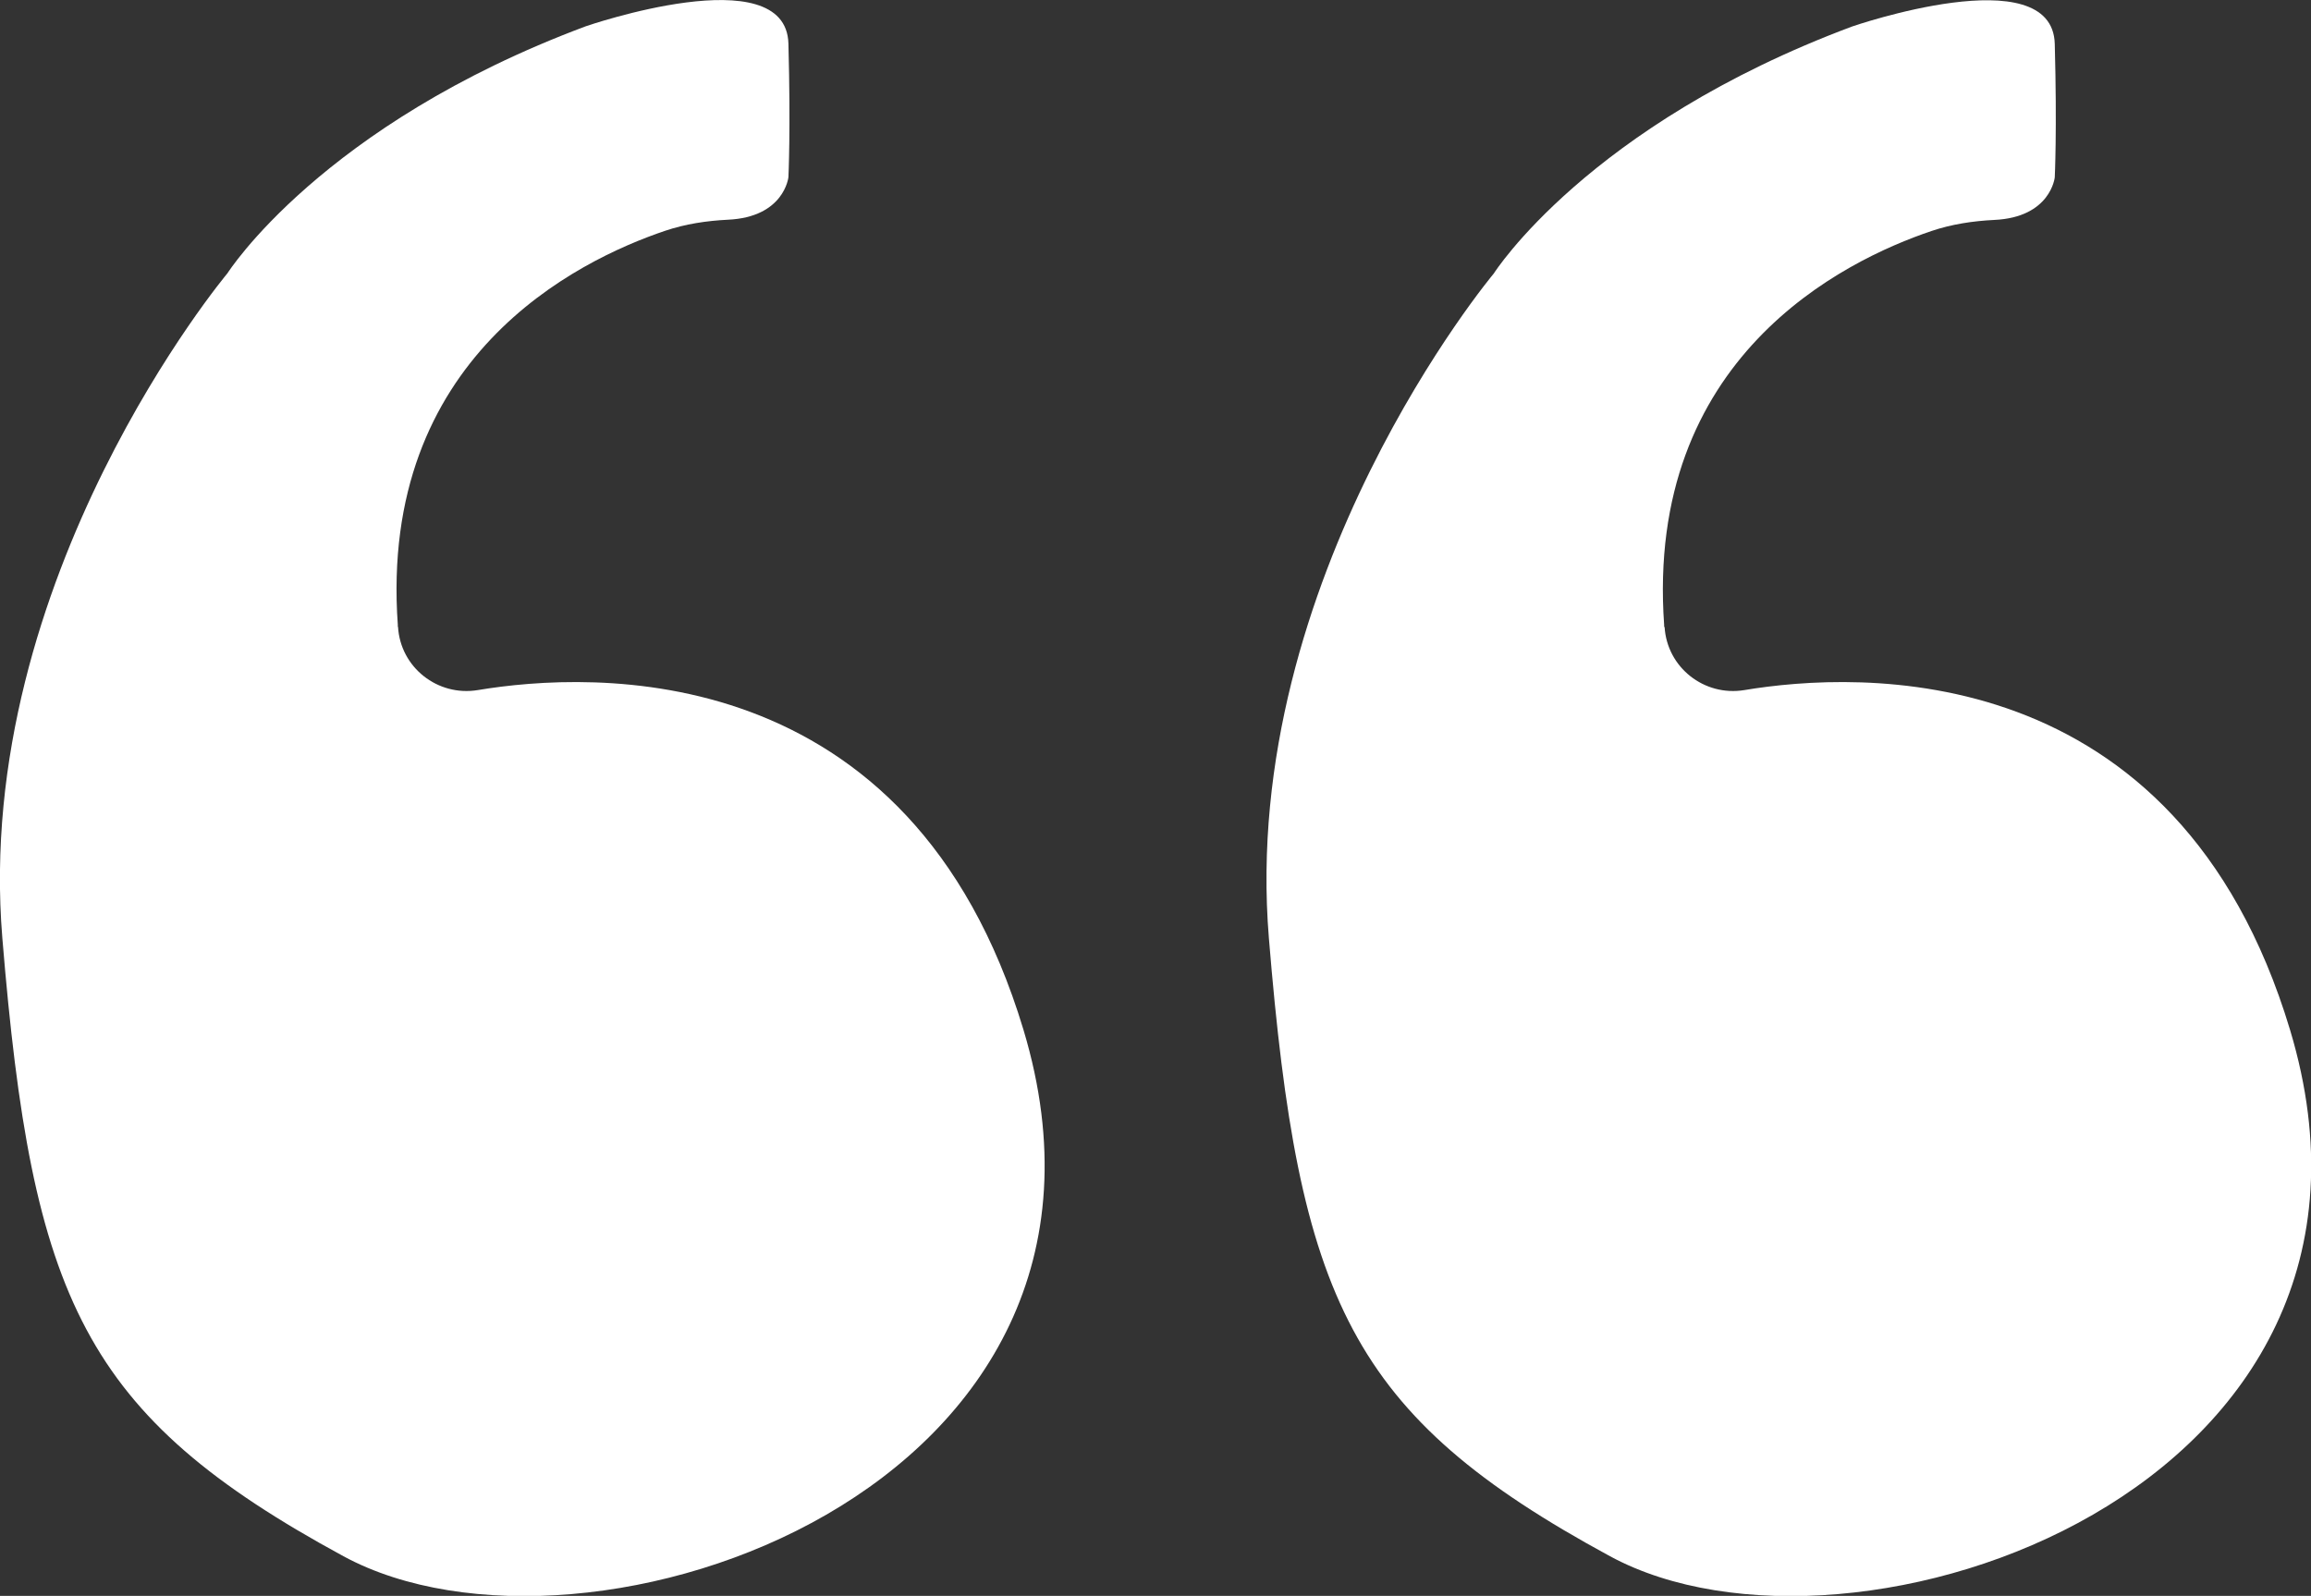
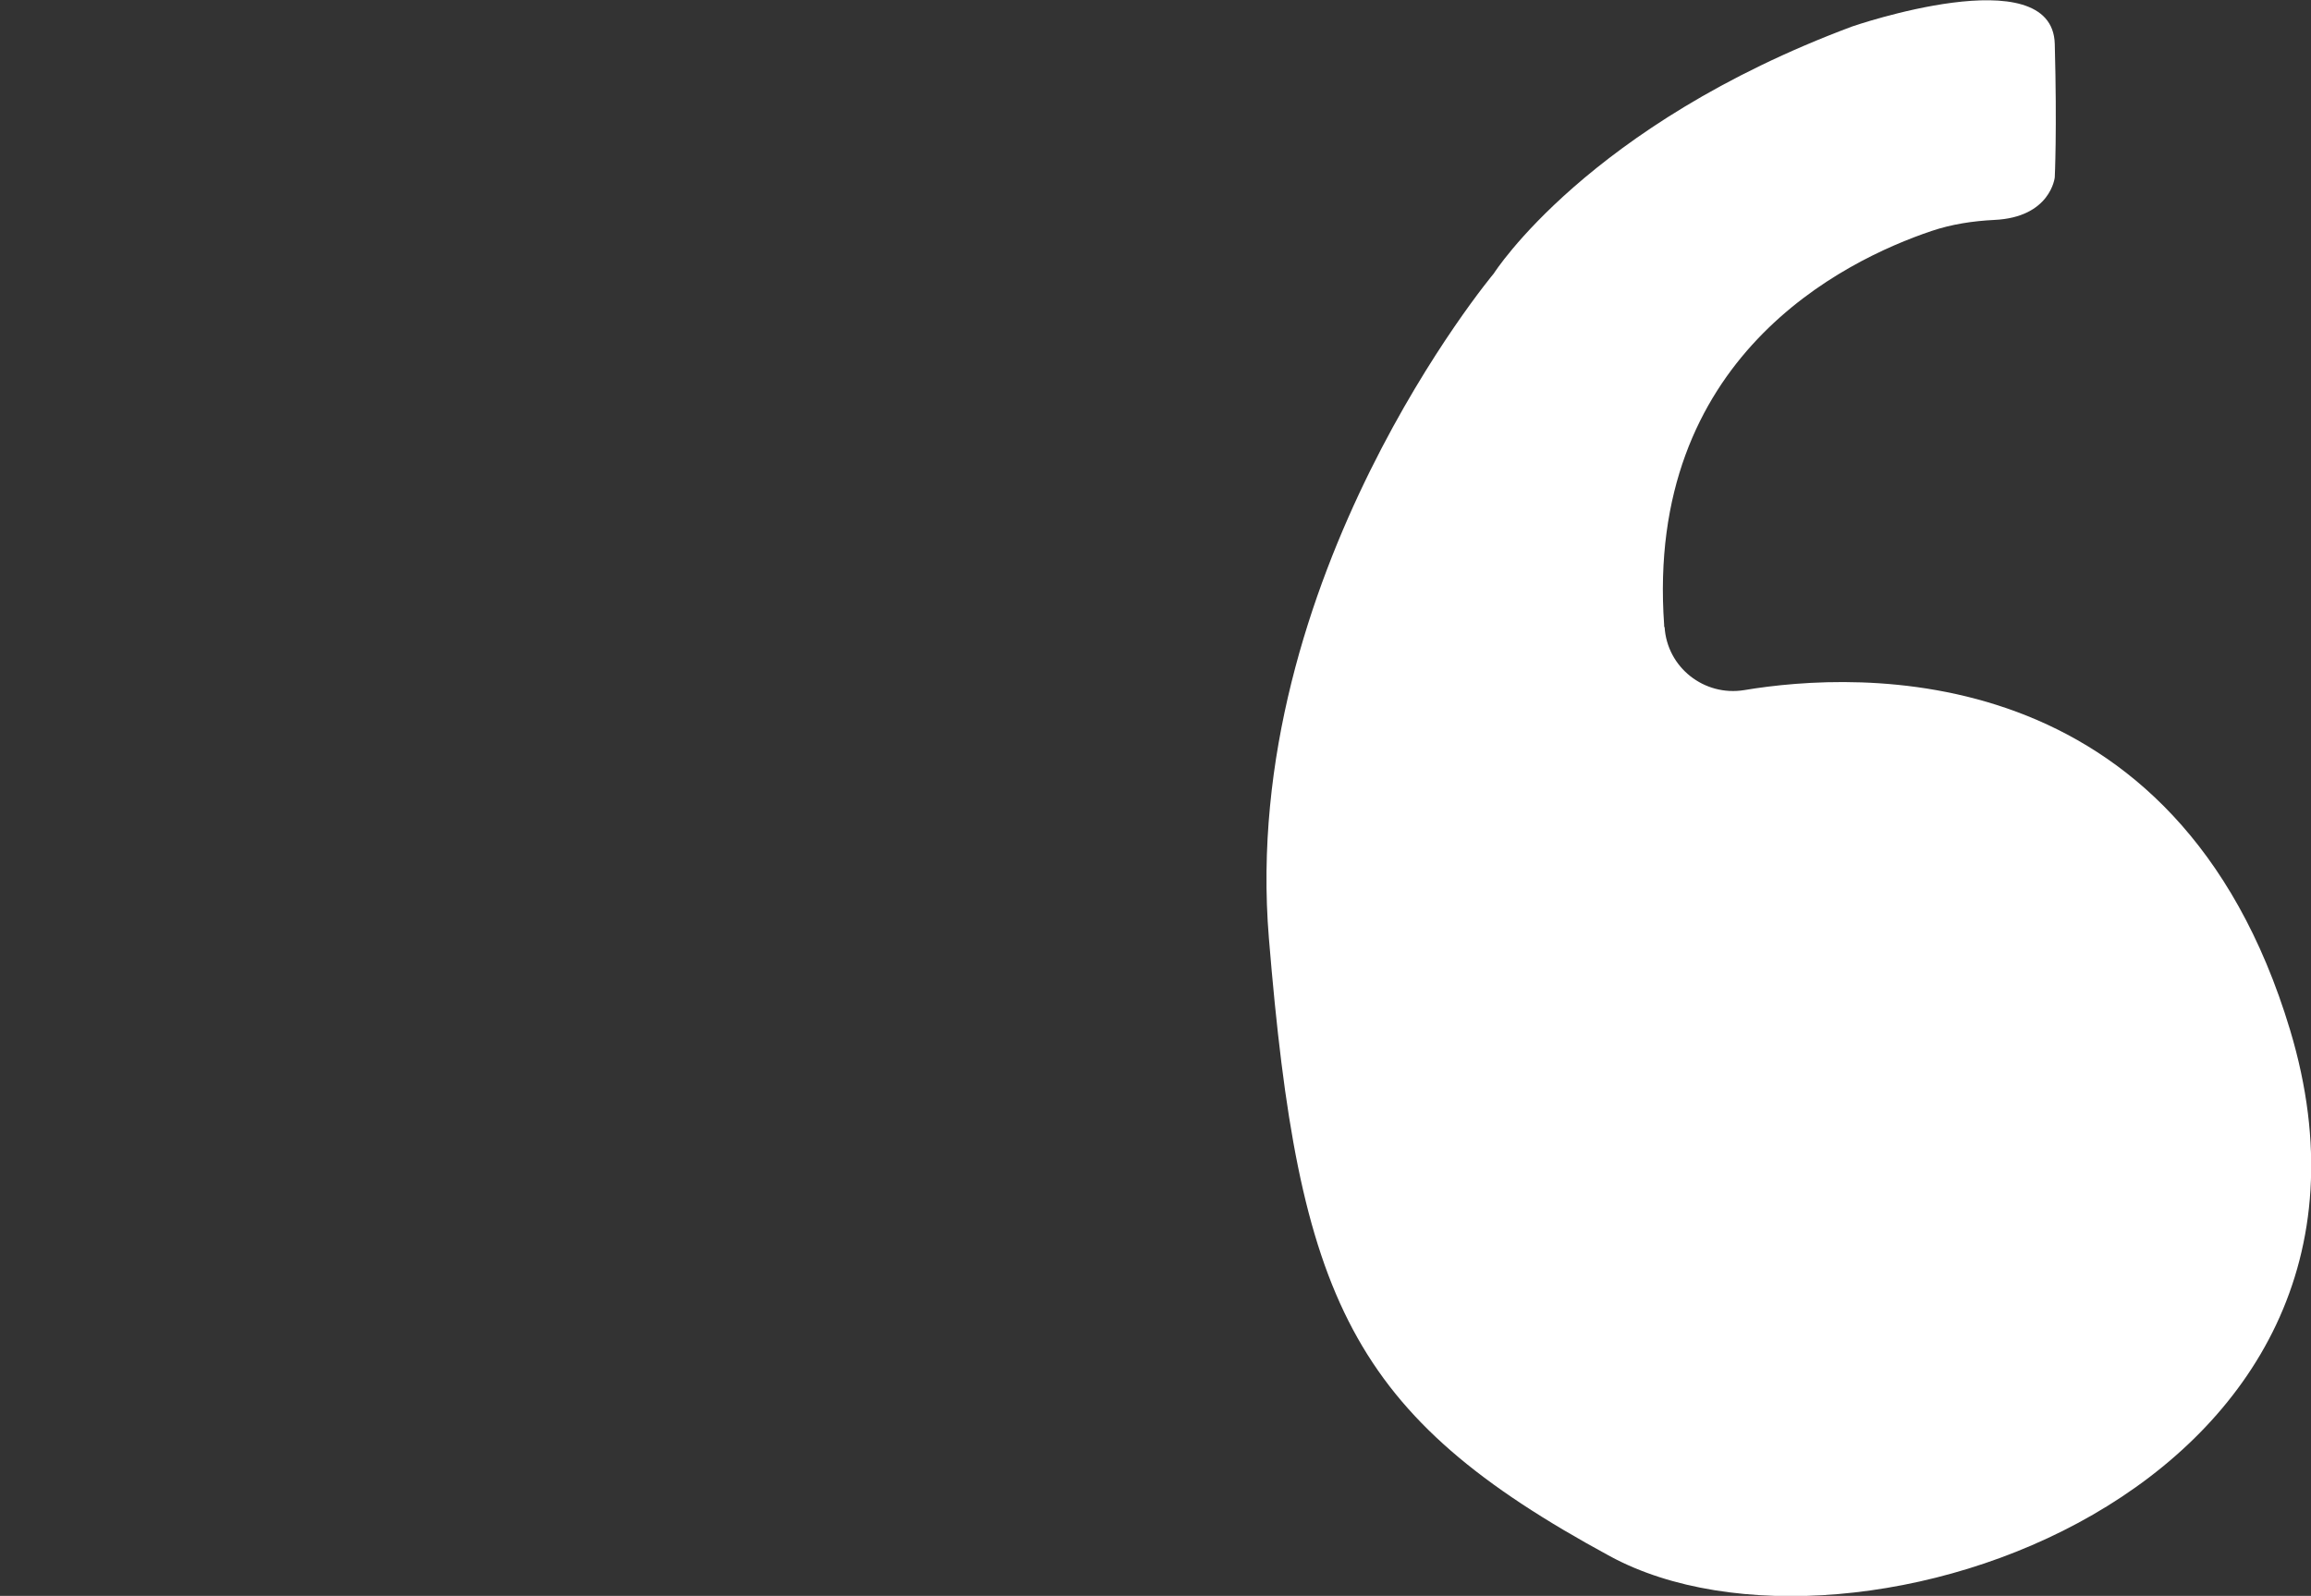
<svg xmlns="http://www.w3.org/2000/svg" id="Livello_2" viewBox="0 0 109.04 75.32">
  <rect x="0" y="0" width="109.04" height="75.32" fill="#333333" stroke="none" />
  <defs>
    <style>.cls-1{fill:#fff;}</style>
  </defs>
  <g id="Livello_1-2">
-     <path class="cls-1" d="m18.78,29.58c.11,1.92,1.87,3.3,3.76,2.99,5.33-.89,20.41-1.7,25.75,16.03,6.53,21.7-20.64,31.05-32.08,24.85C3.92,66.78,1.51,61.29.11,44.27S10.73,12.9,10.73,12.9c0,0,4.43-7,16.91-11.66,0,0,9.45-3.27,9.56.82s0,6.3,0,6.3c0,0-.19,1.89-2.86,2.01-1,.05-2,.2-2.95.52-4.18,1.41-13.52,5.99-12.62,18.6,0,0,0,.04,0,.1Z" />
    <path class="cls-1" d="m78.54,29.58c.11,1.92,1.87,3.3,3.76,2.99,5.33-.89,20.41-1.7,25.75,16.03,6.53,21.7-20.64,31.05-32.08,24.85-12.29-6.66-14.7-12.15-16.1-29.17-1.4-17.02,10.61-31.37,10.61-31.37,0,0,4.43-7,16.91-11.66,0,0,9.45-3.27,9.56.82s0,6.3,0,6.3c0,0-.19,1.89-2.86,2.01-1,.05-2,.2-2.95.52-4.18,1.41-13.52,5.99-12.62,18.6,0,0,0,.04,0,.1Z" />
  </g>
</svg>